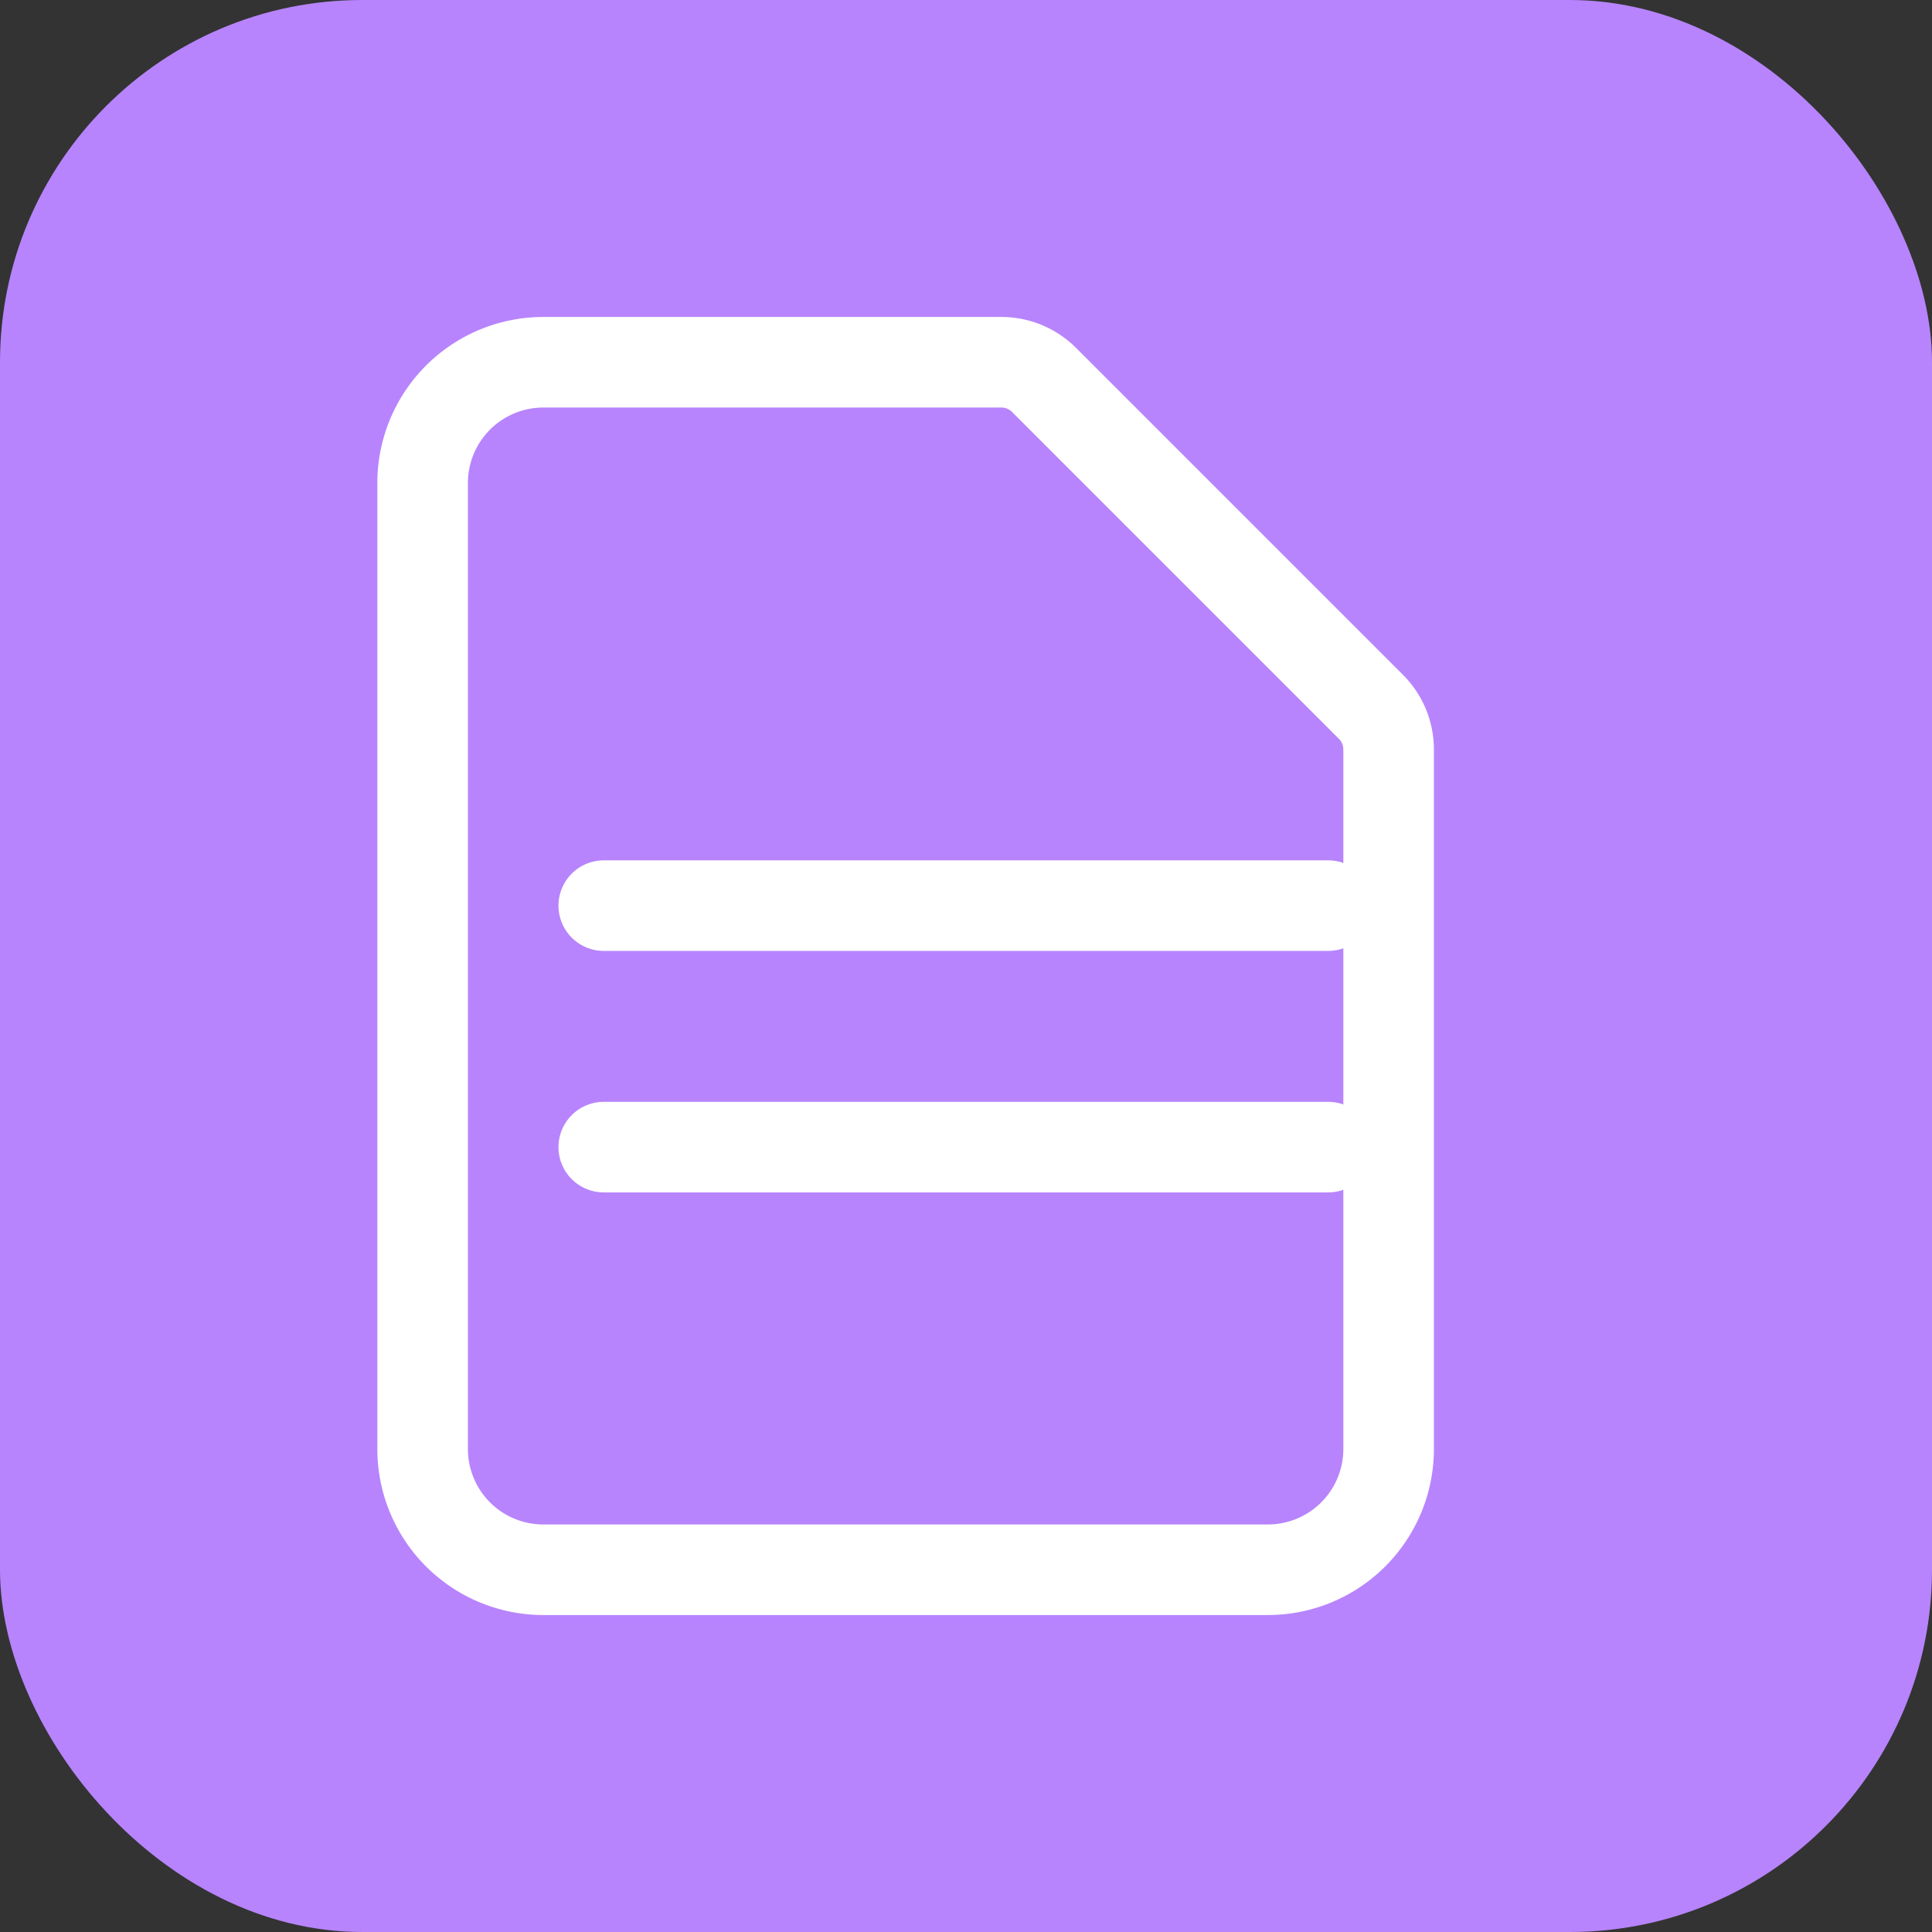
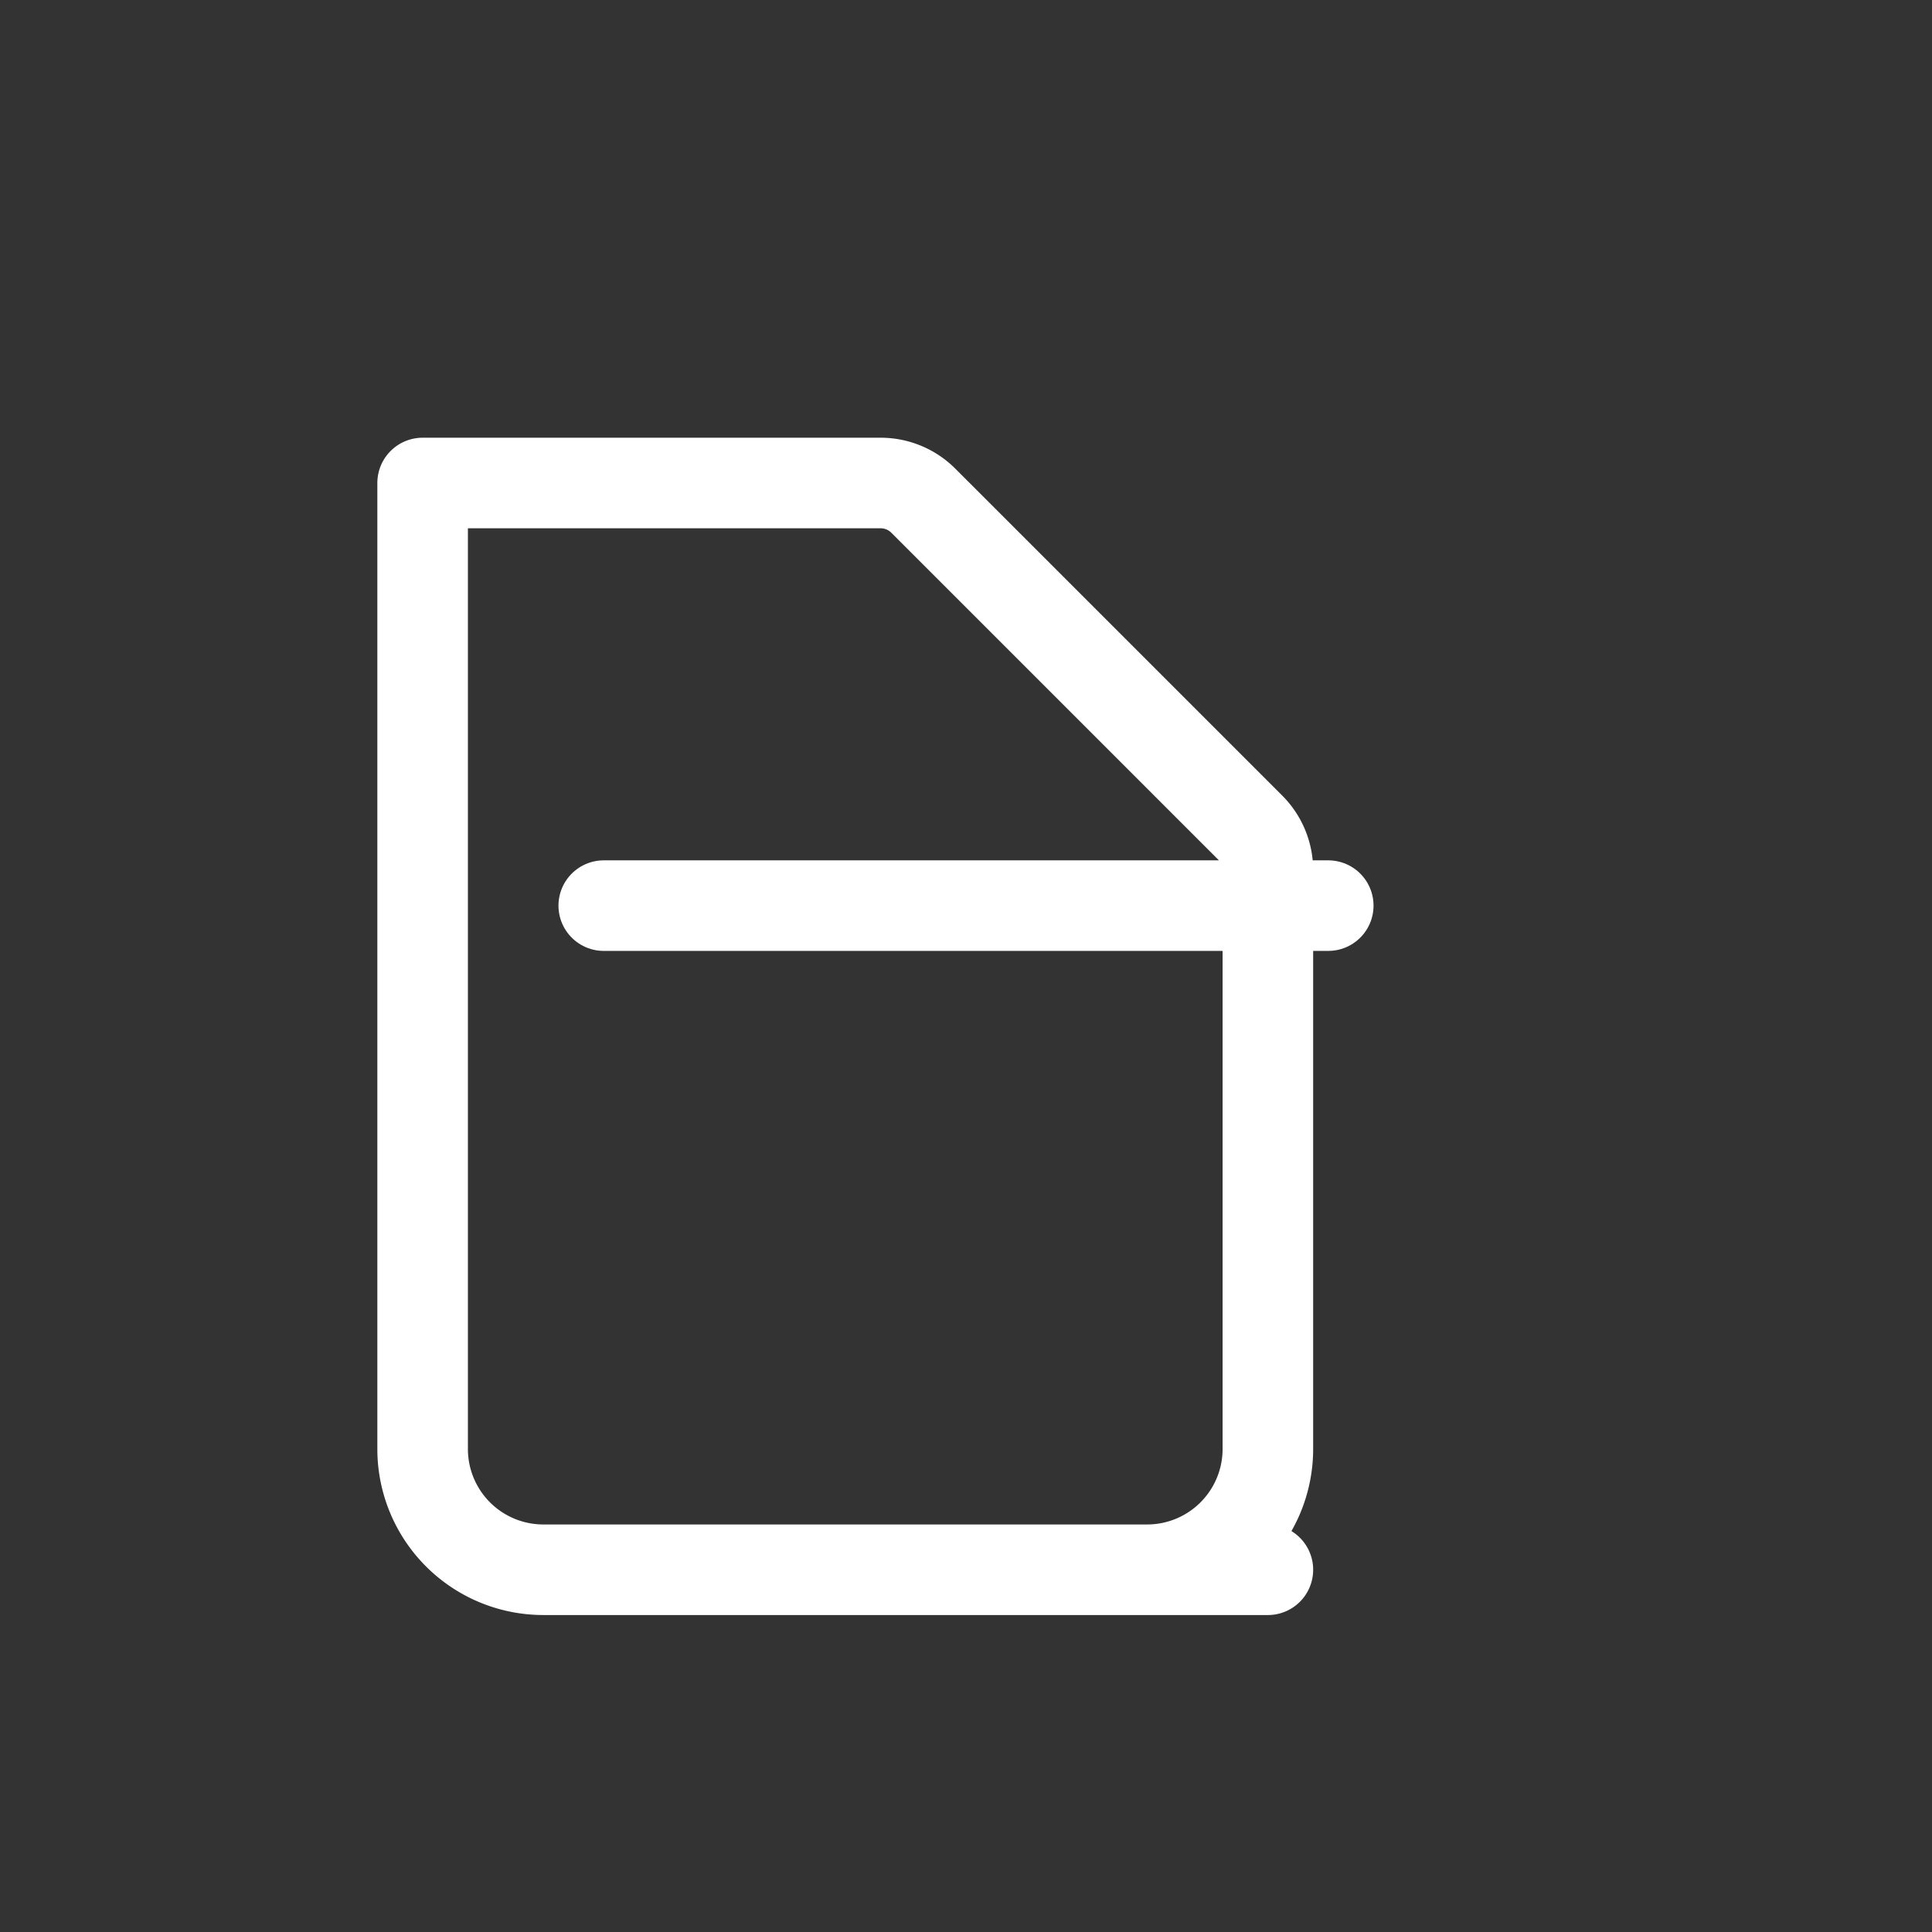
<svg xmlns="http://www.w3.org/2000/svg" width="32" height="32" viewBox="0 0 32 32">
  <rect x="0" y="0" width="32" height="32" fill="#333333" stroke="none" />
-   <rect width="32" height="32" rx="6" fill="#B784FD" />
  <g stroke="white" stroke-width="1.5" fill="none" stroke-linecap="round" stroke-linejoin="round">
    <path d="M10 15h12" />
-     <path d="M10 19h12" />
-     <path d="M21 26H9a2 2 0 01-2-2V8a2 2 0 012-2h7.586a1 1 0 01.707.293l5.414 5.414a1 1 0 01.293.707V24a2 2 0 01-2 2z" />
+     <path d="M21 26H9a2 2 0 01-2-2V8h7.586a1 1 0 01.707.293l5.414 5.414a1 1 0 01.293.707V24a2 2 0 01-2 2z" />
  </g>
</svg>